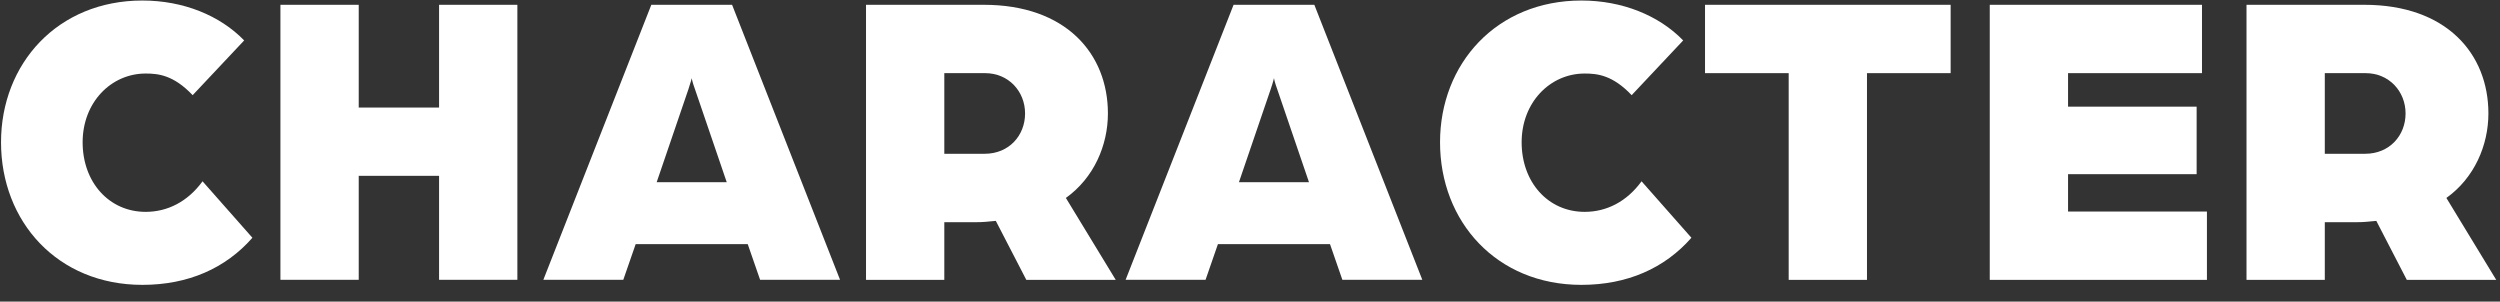
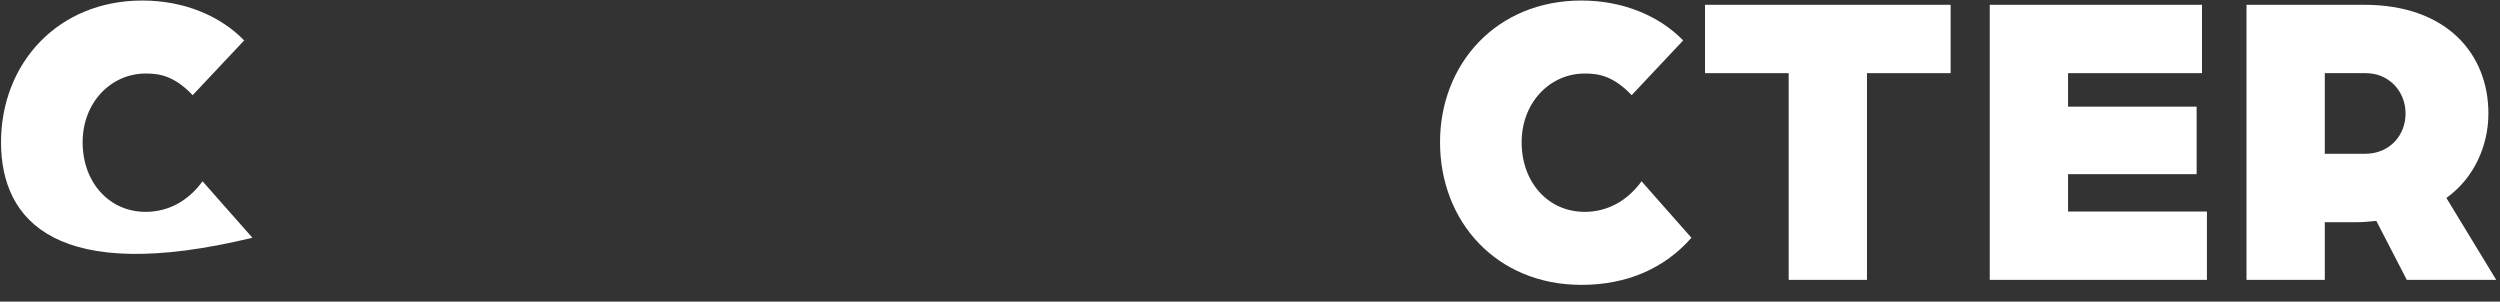
<svg xmlns="http://www.w3.org/2000/svg" width="315" height="38" viewBox="0 0 315 38" fill="none">
  <rect x="0" y="0" width="315" height="38" fill="#333333" stroke="none" />
-   <path d="M0.13 17.928C0.13 8.037 7.244 0.066 17.94 0.066C23.08 0.066 27.701 1.936 30.765 5.094L24.275 11.991C21.886 9.473 19.965 9.265 18.355 9.265C13.994 9.265 10.411 12.9 10.411 17.928C10.411 22.956 13.734 26.694 18.355 26.694C21.107 26.694 23.651 25.413 25.521 22.843L31.803 29.957C28.428 33.808 23.703 35.893 17.94 35.893C7.244 35.893 0.13 27.923 0.13 17.928Z" fill="white" />
-   <path d="M35.334 0.605H45.199V13.552H55.324V0.605H65.189V35.255H55.324V22.154H45.199V35.255H35.334V0.605Z" fill="white" />
-   <path d="M82.066 0.605H92.243L105.847 35.255H95.773L94.216 30.764H80.093L78.535 35.255H68.462L82.066 0.605ZM91.568 22.958L87.57 11.25C87.258 10.393 87.206 10.073 87.154 9.856C87.154 9.856 87.05 10.341 86.739 11.25L82.741 22.958H91.568Z" fill="white" />
-   <path d="M109.118 0.605H123.968C134.3 0.605 139.597 6.758 139.597 14.296C139.597 18.303 137.831 22.422 134.3 24.94L140.583 35.264H129.316L125.473 27.831C124.435 27.934 123.864 27.995 123.033 27.995H118.983V35.264H109.118V0.614V0.605ZM124.072 19.376C127.135 19.376 129.16 17.074 129.16 14.296C129.16 11.518 127.083 9.216 124.123 9.216H118.983V19.376H124.072Z" fill="white" />
-   <path d="M155.431 0.605H165.607L179.211 35.255H169.138L167.581 30.764H153.457L151.9 35.255H141.827L155.431 0.605ZM164.932 22.958L160.934 11.25C160.623 10.393 160.571 10.073 160.519 9.856C160.519 9.856 160.415 10.341 160.104 11.25L156.106 22.958H164.932Z" fill="white" />
+   <path d="M0.13 17.928C0.13 8.037 7.244 0.066 17.94 0.066C23.08 0.066 27.701 1.936 30.765 5.094L24.275 11.991C21.886 9.473 19.965 9.265 18.355 9.265C13.994 9.265 10.411 12.9 10.411 17.928C10.411 22.956 13.734 26.694 18.355 26.694C21.107 26.694 23.651 25.413 25.521 22.843L31.803 29.957C7.244 35.893 0.13 27.923 0.13 17.928Z" fill="white" />
  <path d="M181.445 17.928C181.445 8.037 188.559 0.066 199.255 0.066C204.395 0.066 209.016 1.936 212.08 5.094L205.59 11.991C203.201 9.473 201.28 9.265 199.67 9.265C195.309 9.265 191.726 12.9 191.726 17.928C191.726 22.956 195.049 26.694 199.67 26.694C202.422 26.694 204.966 25.413 206.836 22.843L213.118 29.957C209.743 33.808 205.018 35.893 199.255 35.893C188.559 35.893 181.445 27.923 181.445 17.928Z" fill="white" />
  <path d="M225.374 9.216H214.833V0.605H245.78V9.216H235.239V35.264H225.374V9.216Z" fill="white" />
  <path d="M250.709 0.605H277.45V9.216H260.575V13.439H276.775V21.946H260.575V26.654H278.073V35.264H250.709V0.614V0.605Z" fill="white" />
  <path d="M283.06 0.605H297.91C308.243 0.605 313.539 6.758 313.539 14.296C313.539 18.303 311.774 22.422 308.243 24.94L314.525 35.264H303.258L299.416 27.831C298.377 27.934 297.806 27.995 296.975 27.995H292.925V35.264H283.06V0.614V0.605ZM298.014 19.376C301.077 19.376 303.102 17.074 303.102 14.296C303.102 11.518 301.025 9.216 298.066 9.216H292.925V19.376H298.014Z" fill="white" />
</svg>